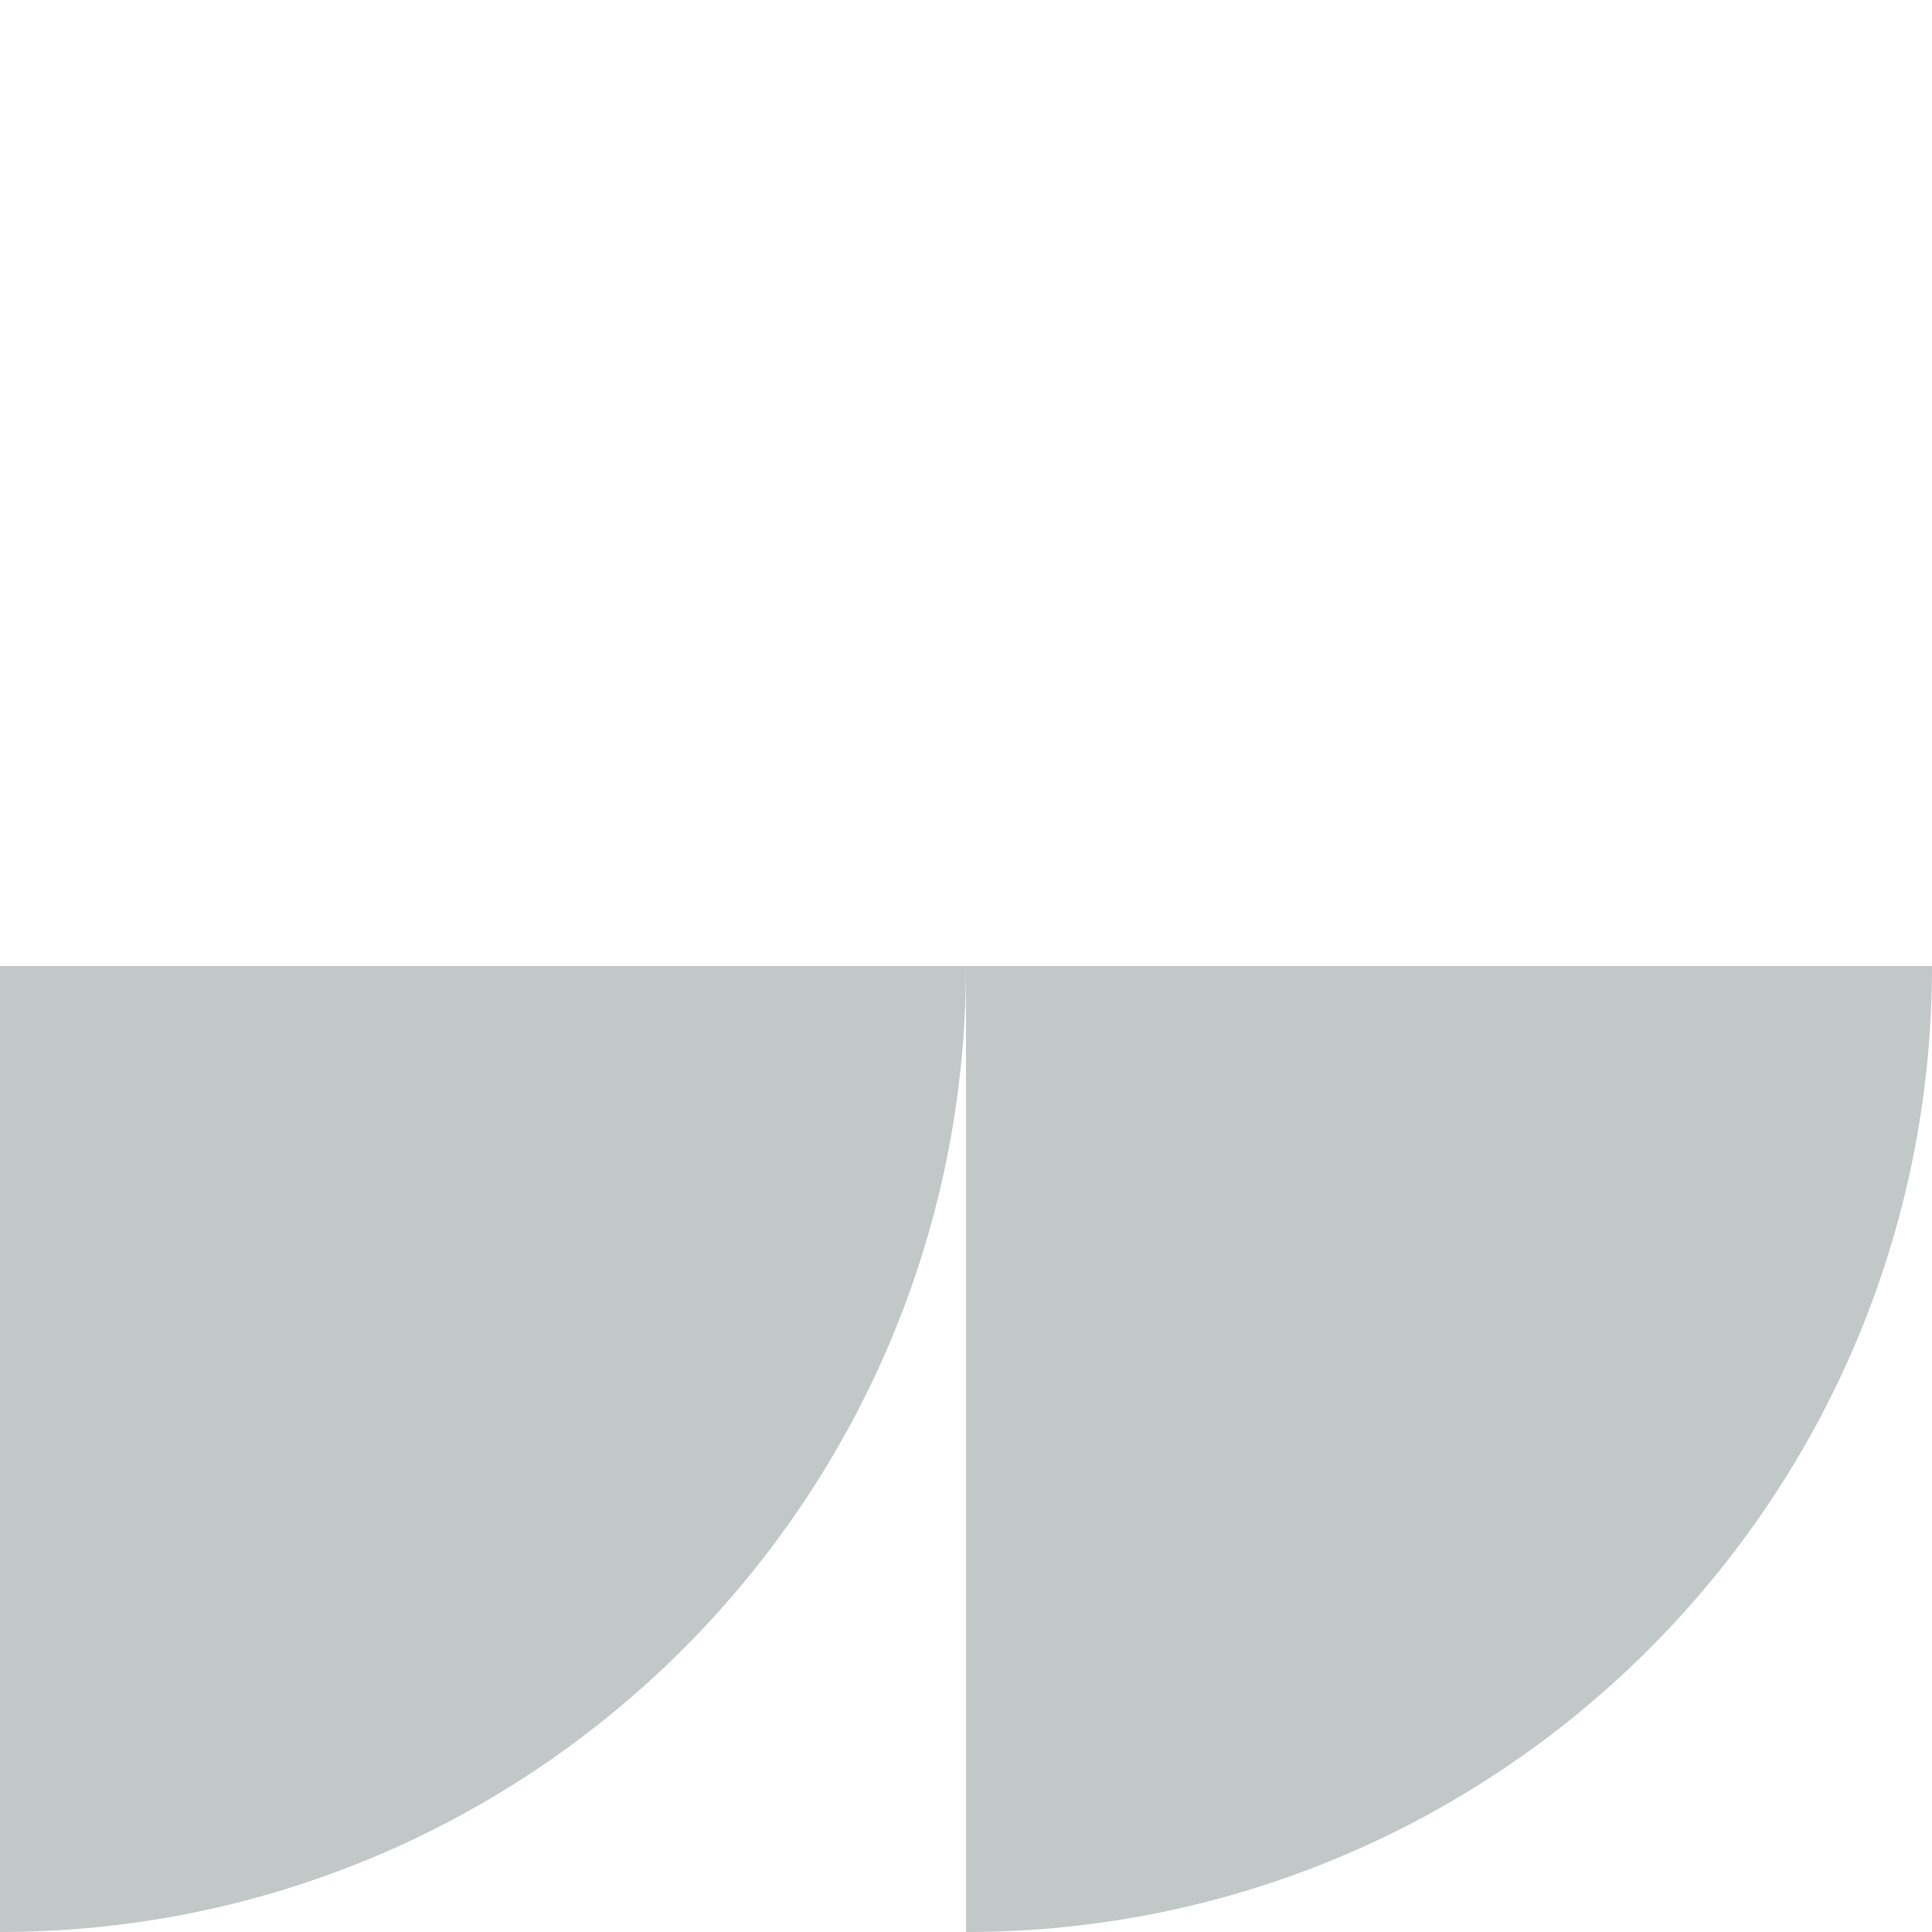
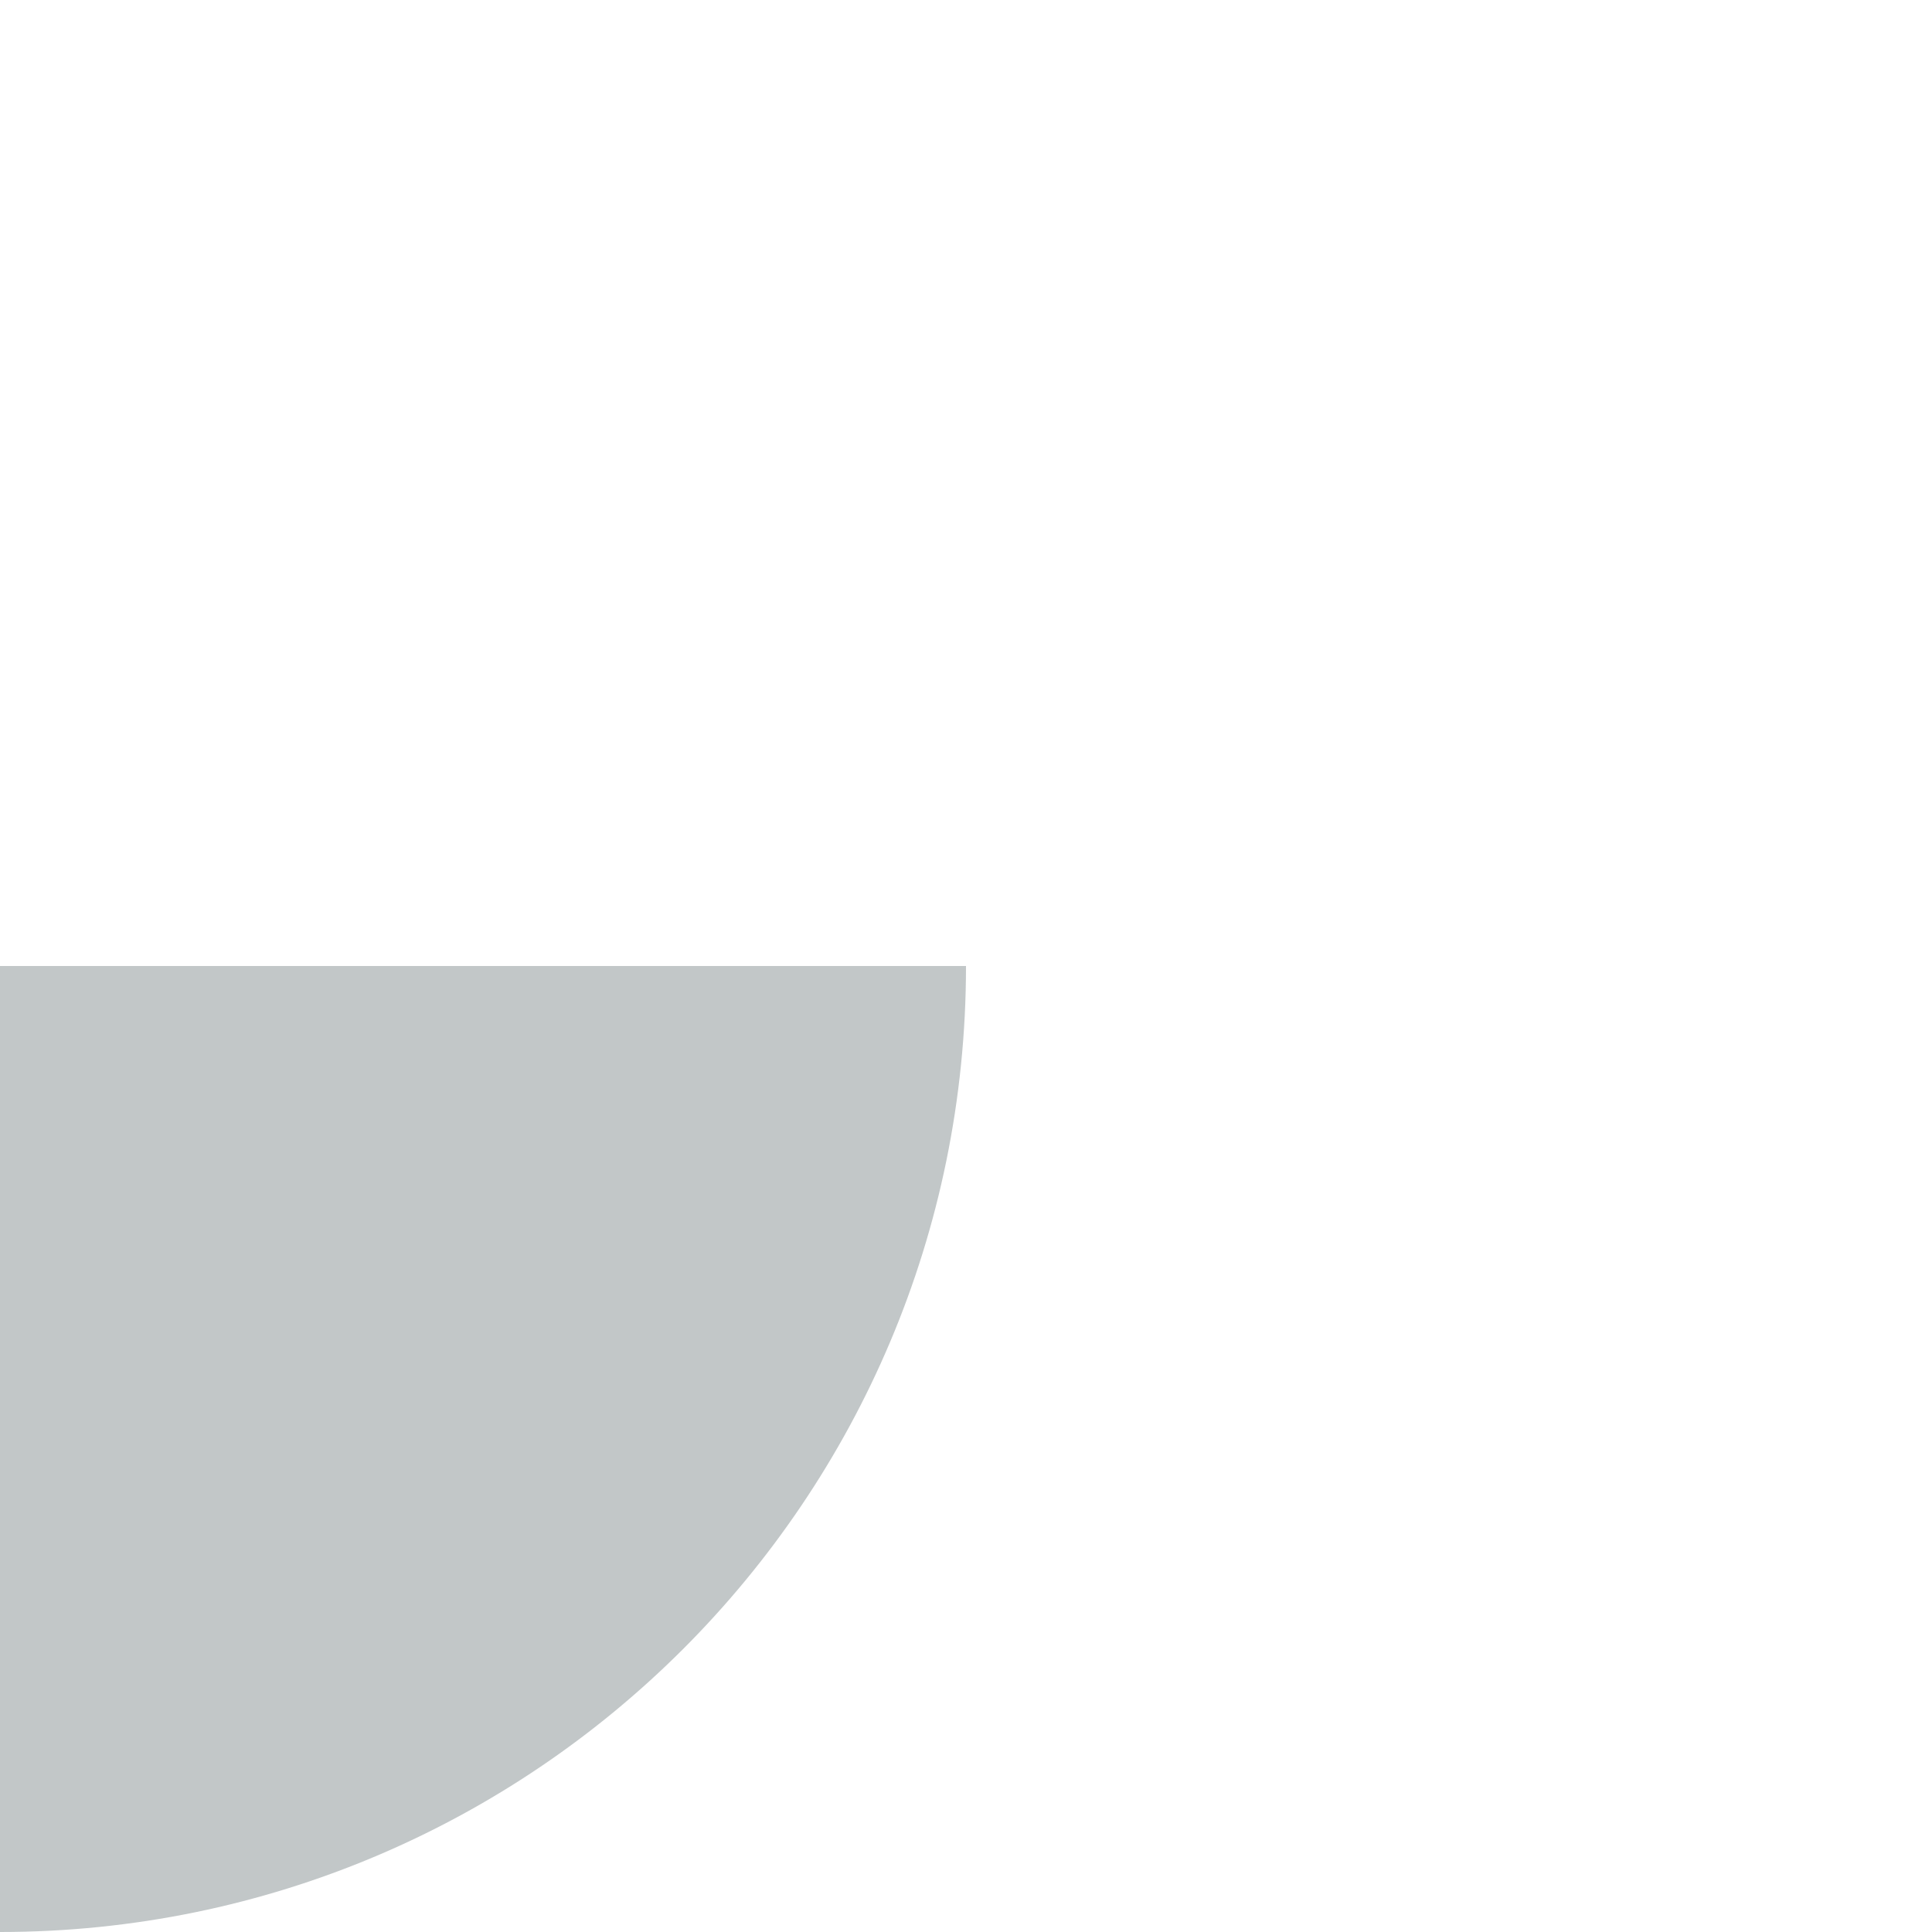
<svg xmlns="http://www.w3.org/2000/svg" width="60" height="60" viewBox="0 0 60 60" fill="none">
-   <path d="M30 60V30H60C60 46.569 46.569 60 30 60Z" fill="#C2C7C8" />
  <path d="M0 60V30H30C30 46.569 16.569 60 0 60Z" fill="#C2C7C8" />
</svg>